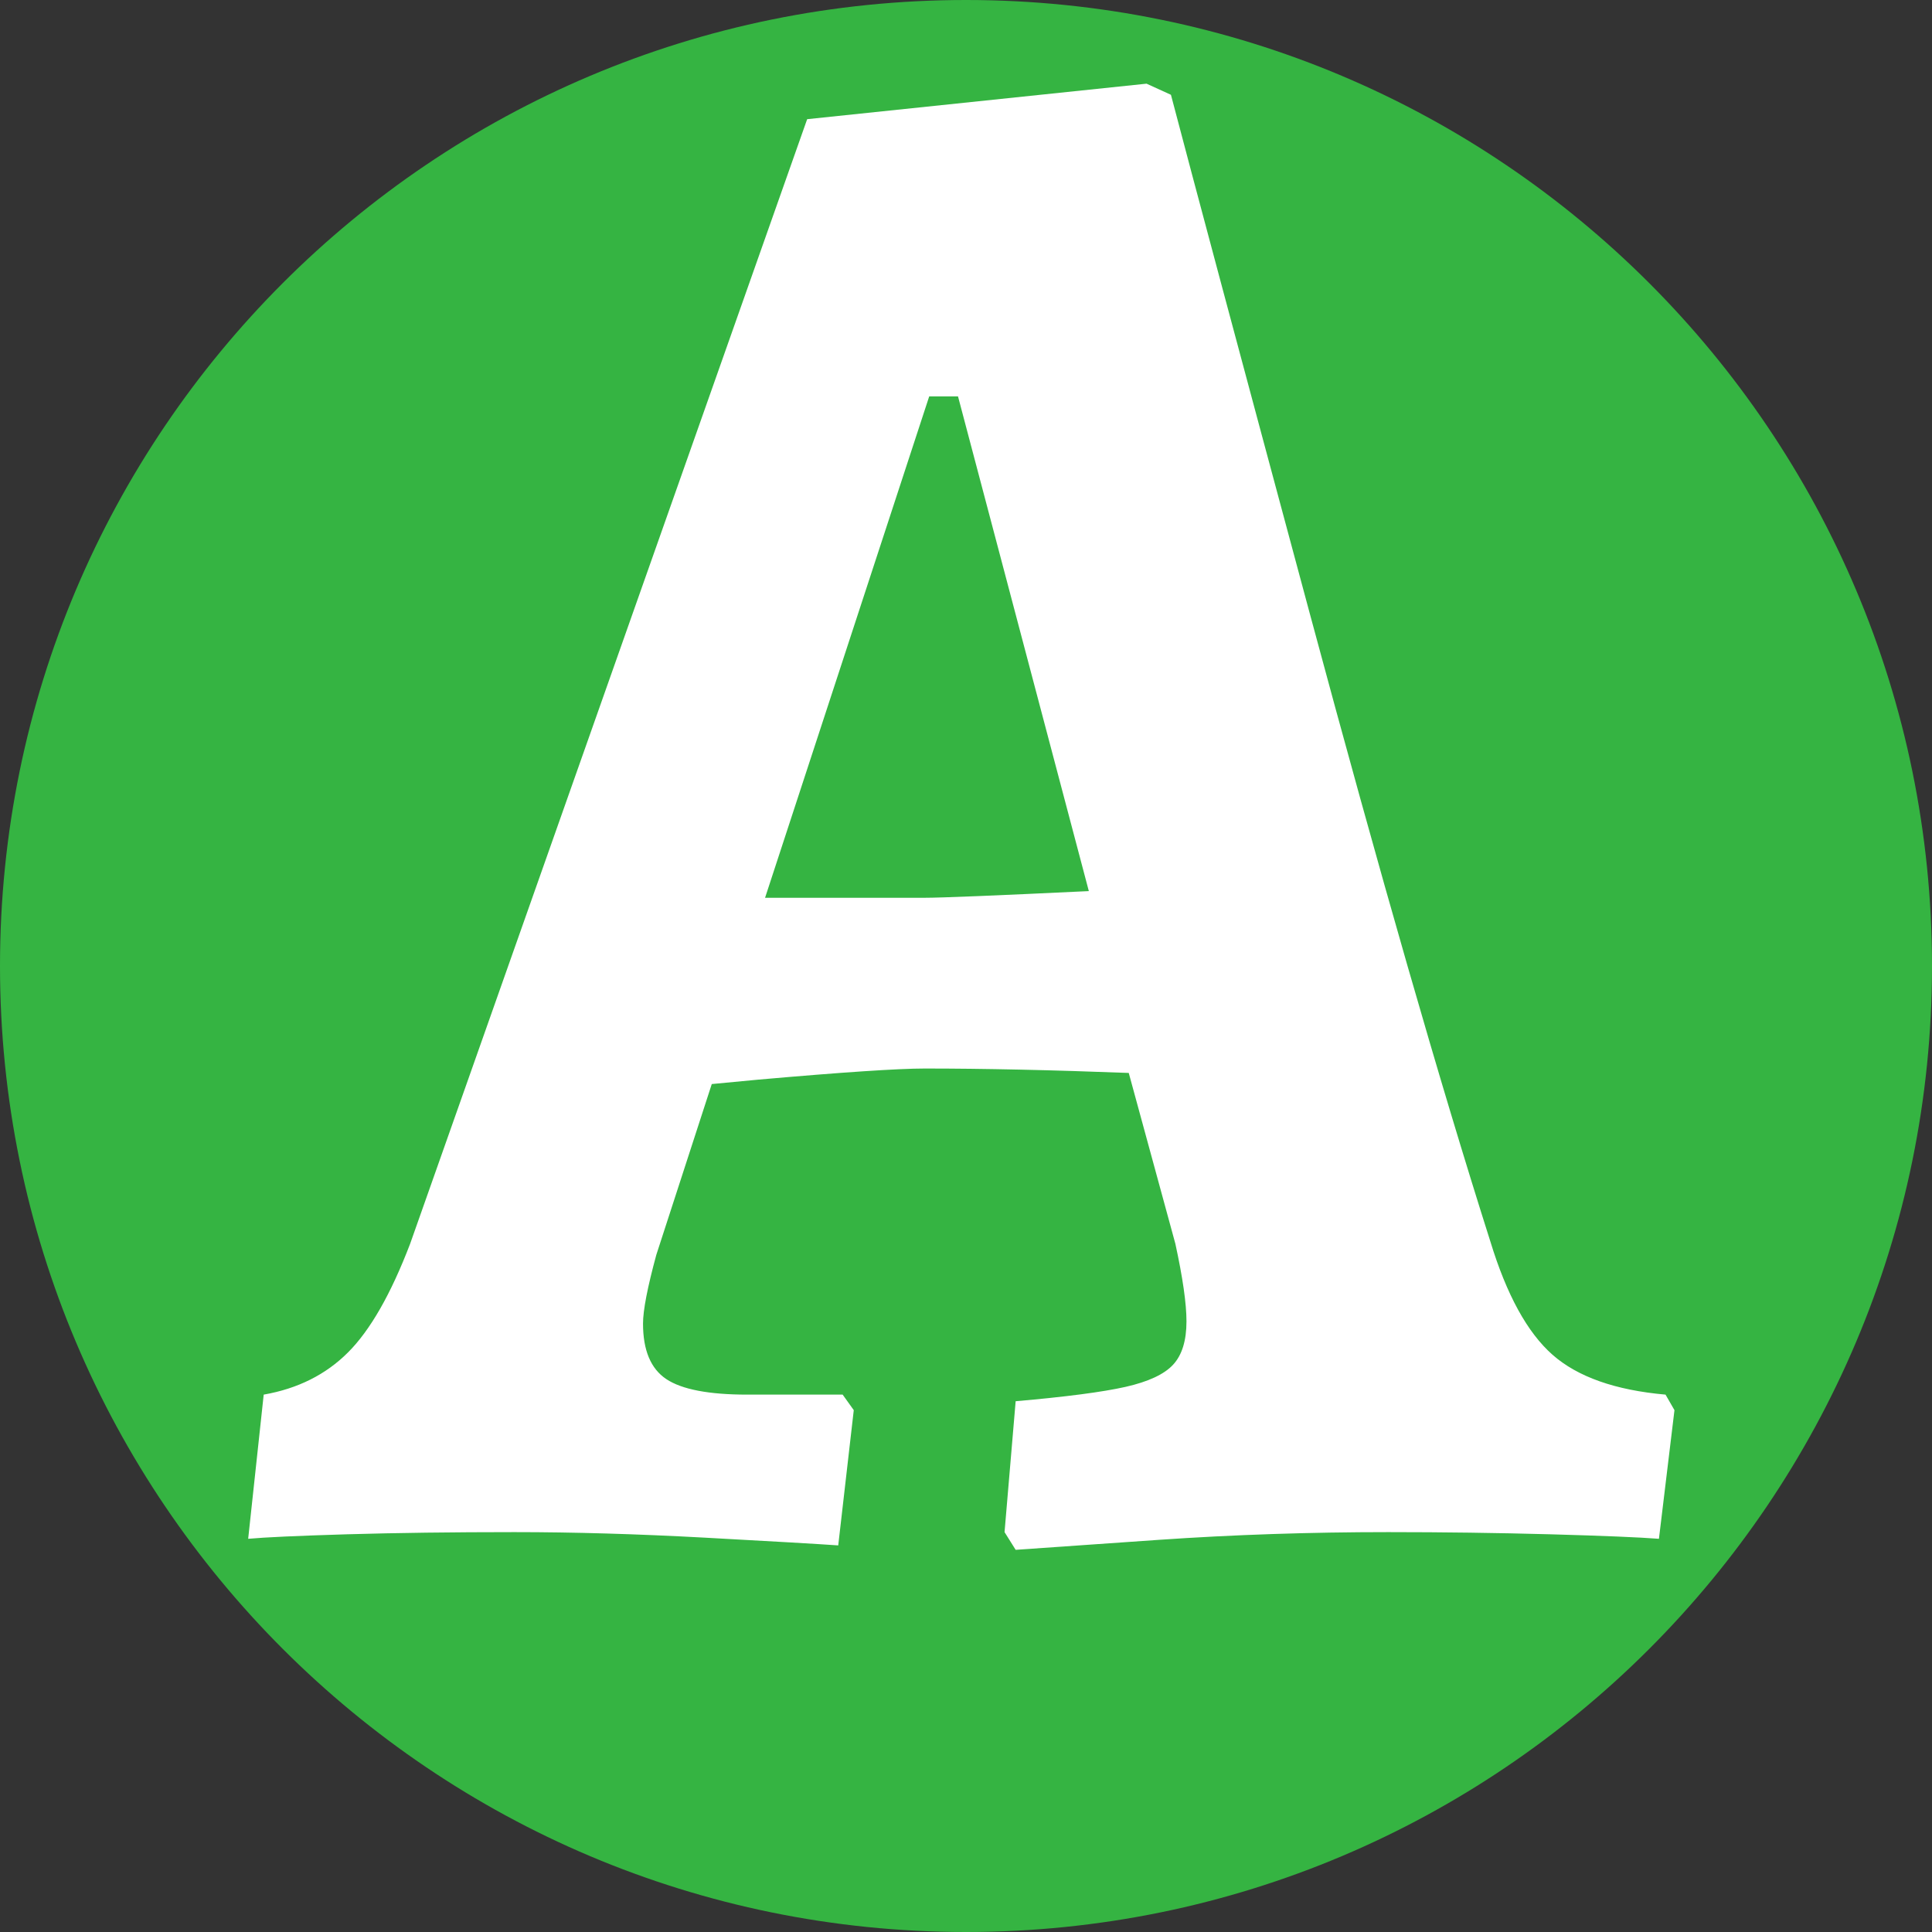
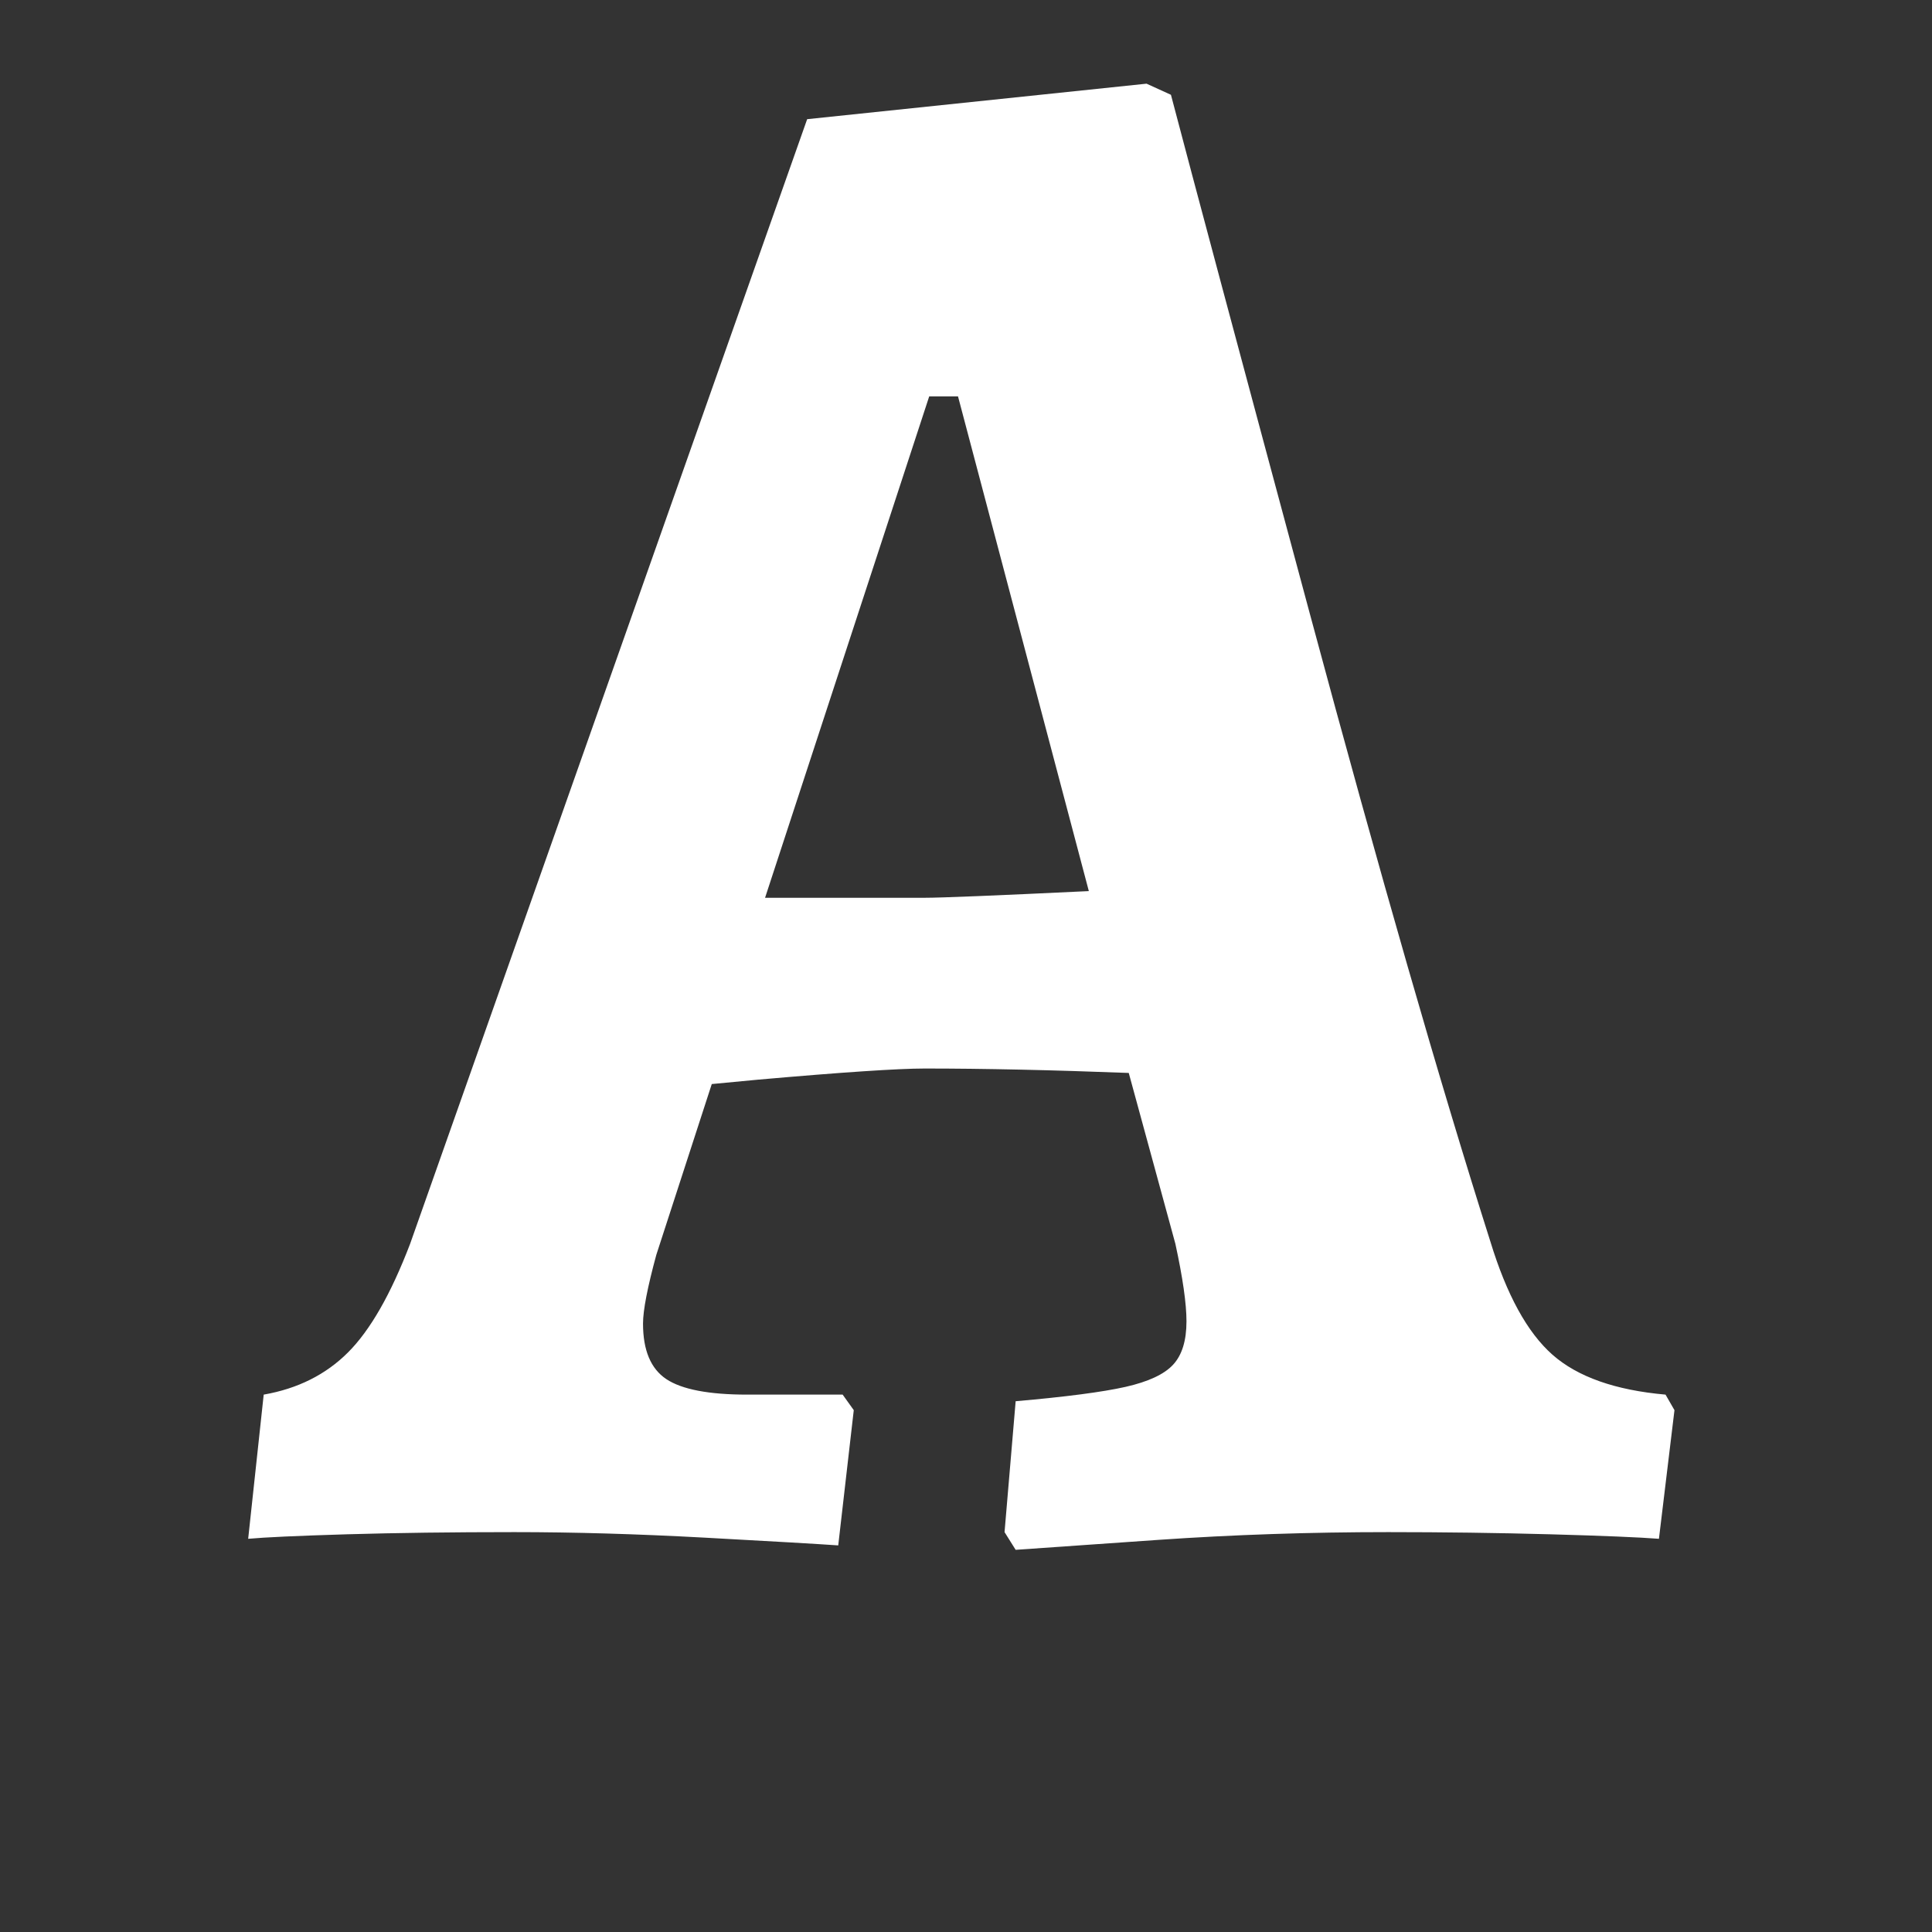
<svg xmlns="http://www.w3.org/2000/svg" width="500" zoomAndPan="magnify" viewBox="0 0 375 375" height="500" preserveAspectRatio="xMidYMid meet" version="1.0">
  <rect x="0" y="0" width="375" height="375" fill="#333333" stroke="none" />
  <defs>
    <g />
    <clipPath id="ae567580a6">
-       <path d="M 187.5 0 C 83.945 0 0 83.945 0 187.5 C 0 291.055 83.945 375 187.5 375 C 291.055 375 375 291.055 375 187.5 C 375 83.945 291.055 0 187.5 0 " clip-rule="nonzero" />
-     </clipPath>
+       </clipPath>
  </defs>
  <g clip-path="url(#ae567580a6)">
-     <rect x="-37.5" width="450" fill="#35b442" y="-37.5" height="450" fill-opacity="1" />
-   </g>
+     </g>
  <g fill="#ffffff" fill-opacity="1">
    <g transform="translate(52.482, 297.383)">
      <g>
        <path d="M 142.5 0 L 144.656 -25.406 C 154.414 -26.258 161.52 -27.188 165.969 -28.188 C 170.414 -29.195 173.5 -30.633 175.219 -32.5 C 176.945 -34.363 177.812 -37.164 177.812 -40.906 C 177.812 -44.344 177.094 -49.363 175.656 -55.969 L 166.609 -89.125 C 151.691 -89.695 138.488 -89.984 127 -89.984 C 121.832 -89.984 111.07 -89.266 94.719 -87.828 L 85.672 -86.969 L 74.906 -53.812 C 73.188 -47.5 72.328 -43.051 72.328 -40.469 C 72.328 -35.301 73.832 -31.711 76.844 -29.703 C 79.863 -27.691 85.102 -26.688 92.562 -26.688 L 111.078 -26.688 L 113.234 -23.672 L 110.219 2.578 C 106.195 2.297 97.582 1.797 84.375 1.078 C 71.176 0.359 58.836 0 47.359 0 C 35.305 0 24.473 0.141 14.859 0.422 C 5.242 0.711 -1.145 1.004 -4.312 1.297 L -1.297 -26.688 C 5.305 -27.844 10.758 -30.57 15.062 -34.875 C 19.375 -39.176 23.395 -46.207 27.125 -55.969 L 104.188 -274.25 L 170.062 -281.141 L 174.797 -278.984 C 179.098 -262.617 188.066 -229.109 201.703 -178.453 C 215.336 -127.797 227.035 -87.113 236.797 -56.406 C 239.953 -46.07 243.969 -38.75 248.844 -34.438 C 253.727 -30.133 261.047 -27.551 270.797 -26.688 L 272.531 -23.672 L 269.516 1.297 C 265.785 1.004 258.754 0.711 248.422 0.422 C 238.086 0.141 227.609 0 216.984 0 C 201.773 0 186.922 0.5 172.422 1.5 C 157.93 2.508 148.676 3.156 144.656 3.438 Z M 127 -123.125 C 130.164 -123.125 140.785 -123.555 158.859 -124.422 L 133.469 -220.438 L 127.875 -220.438 L 96.016 -123.125 Z M 127 -123.125 " />
      </g>
    </g>
  </g>
</svg>